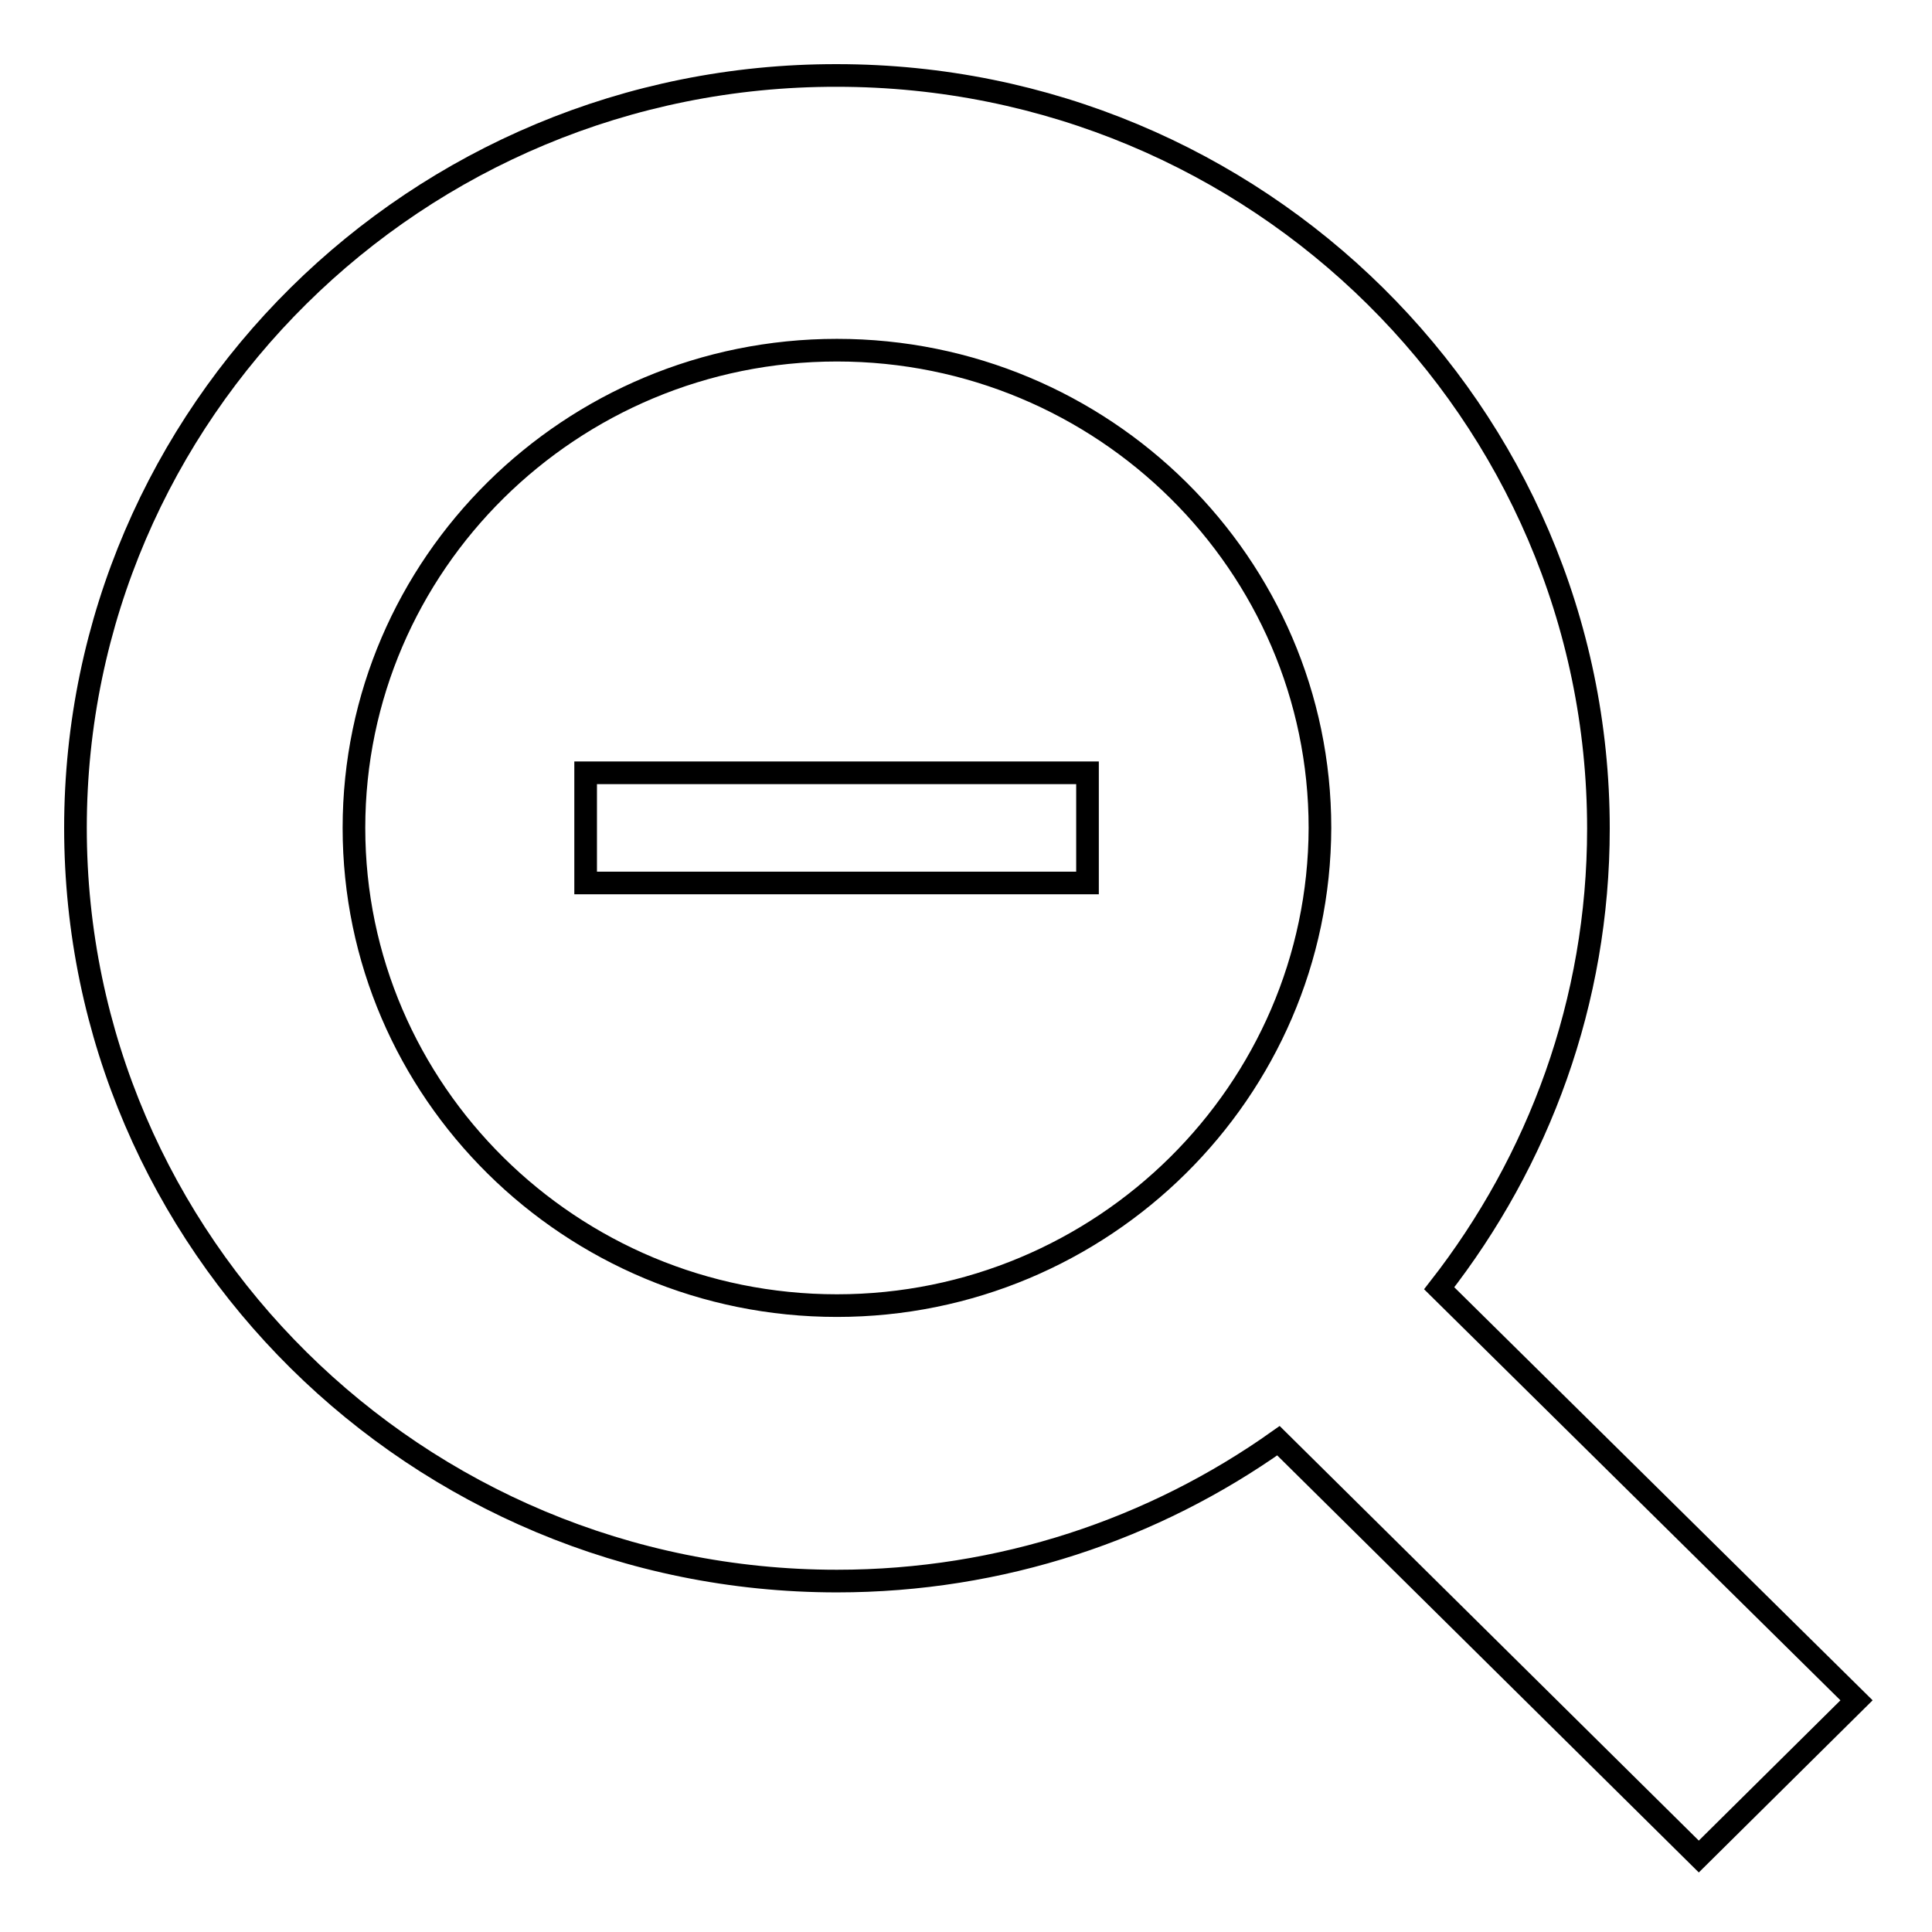
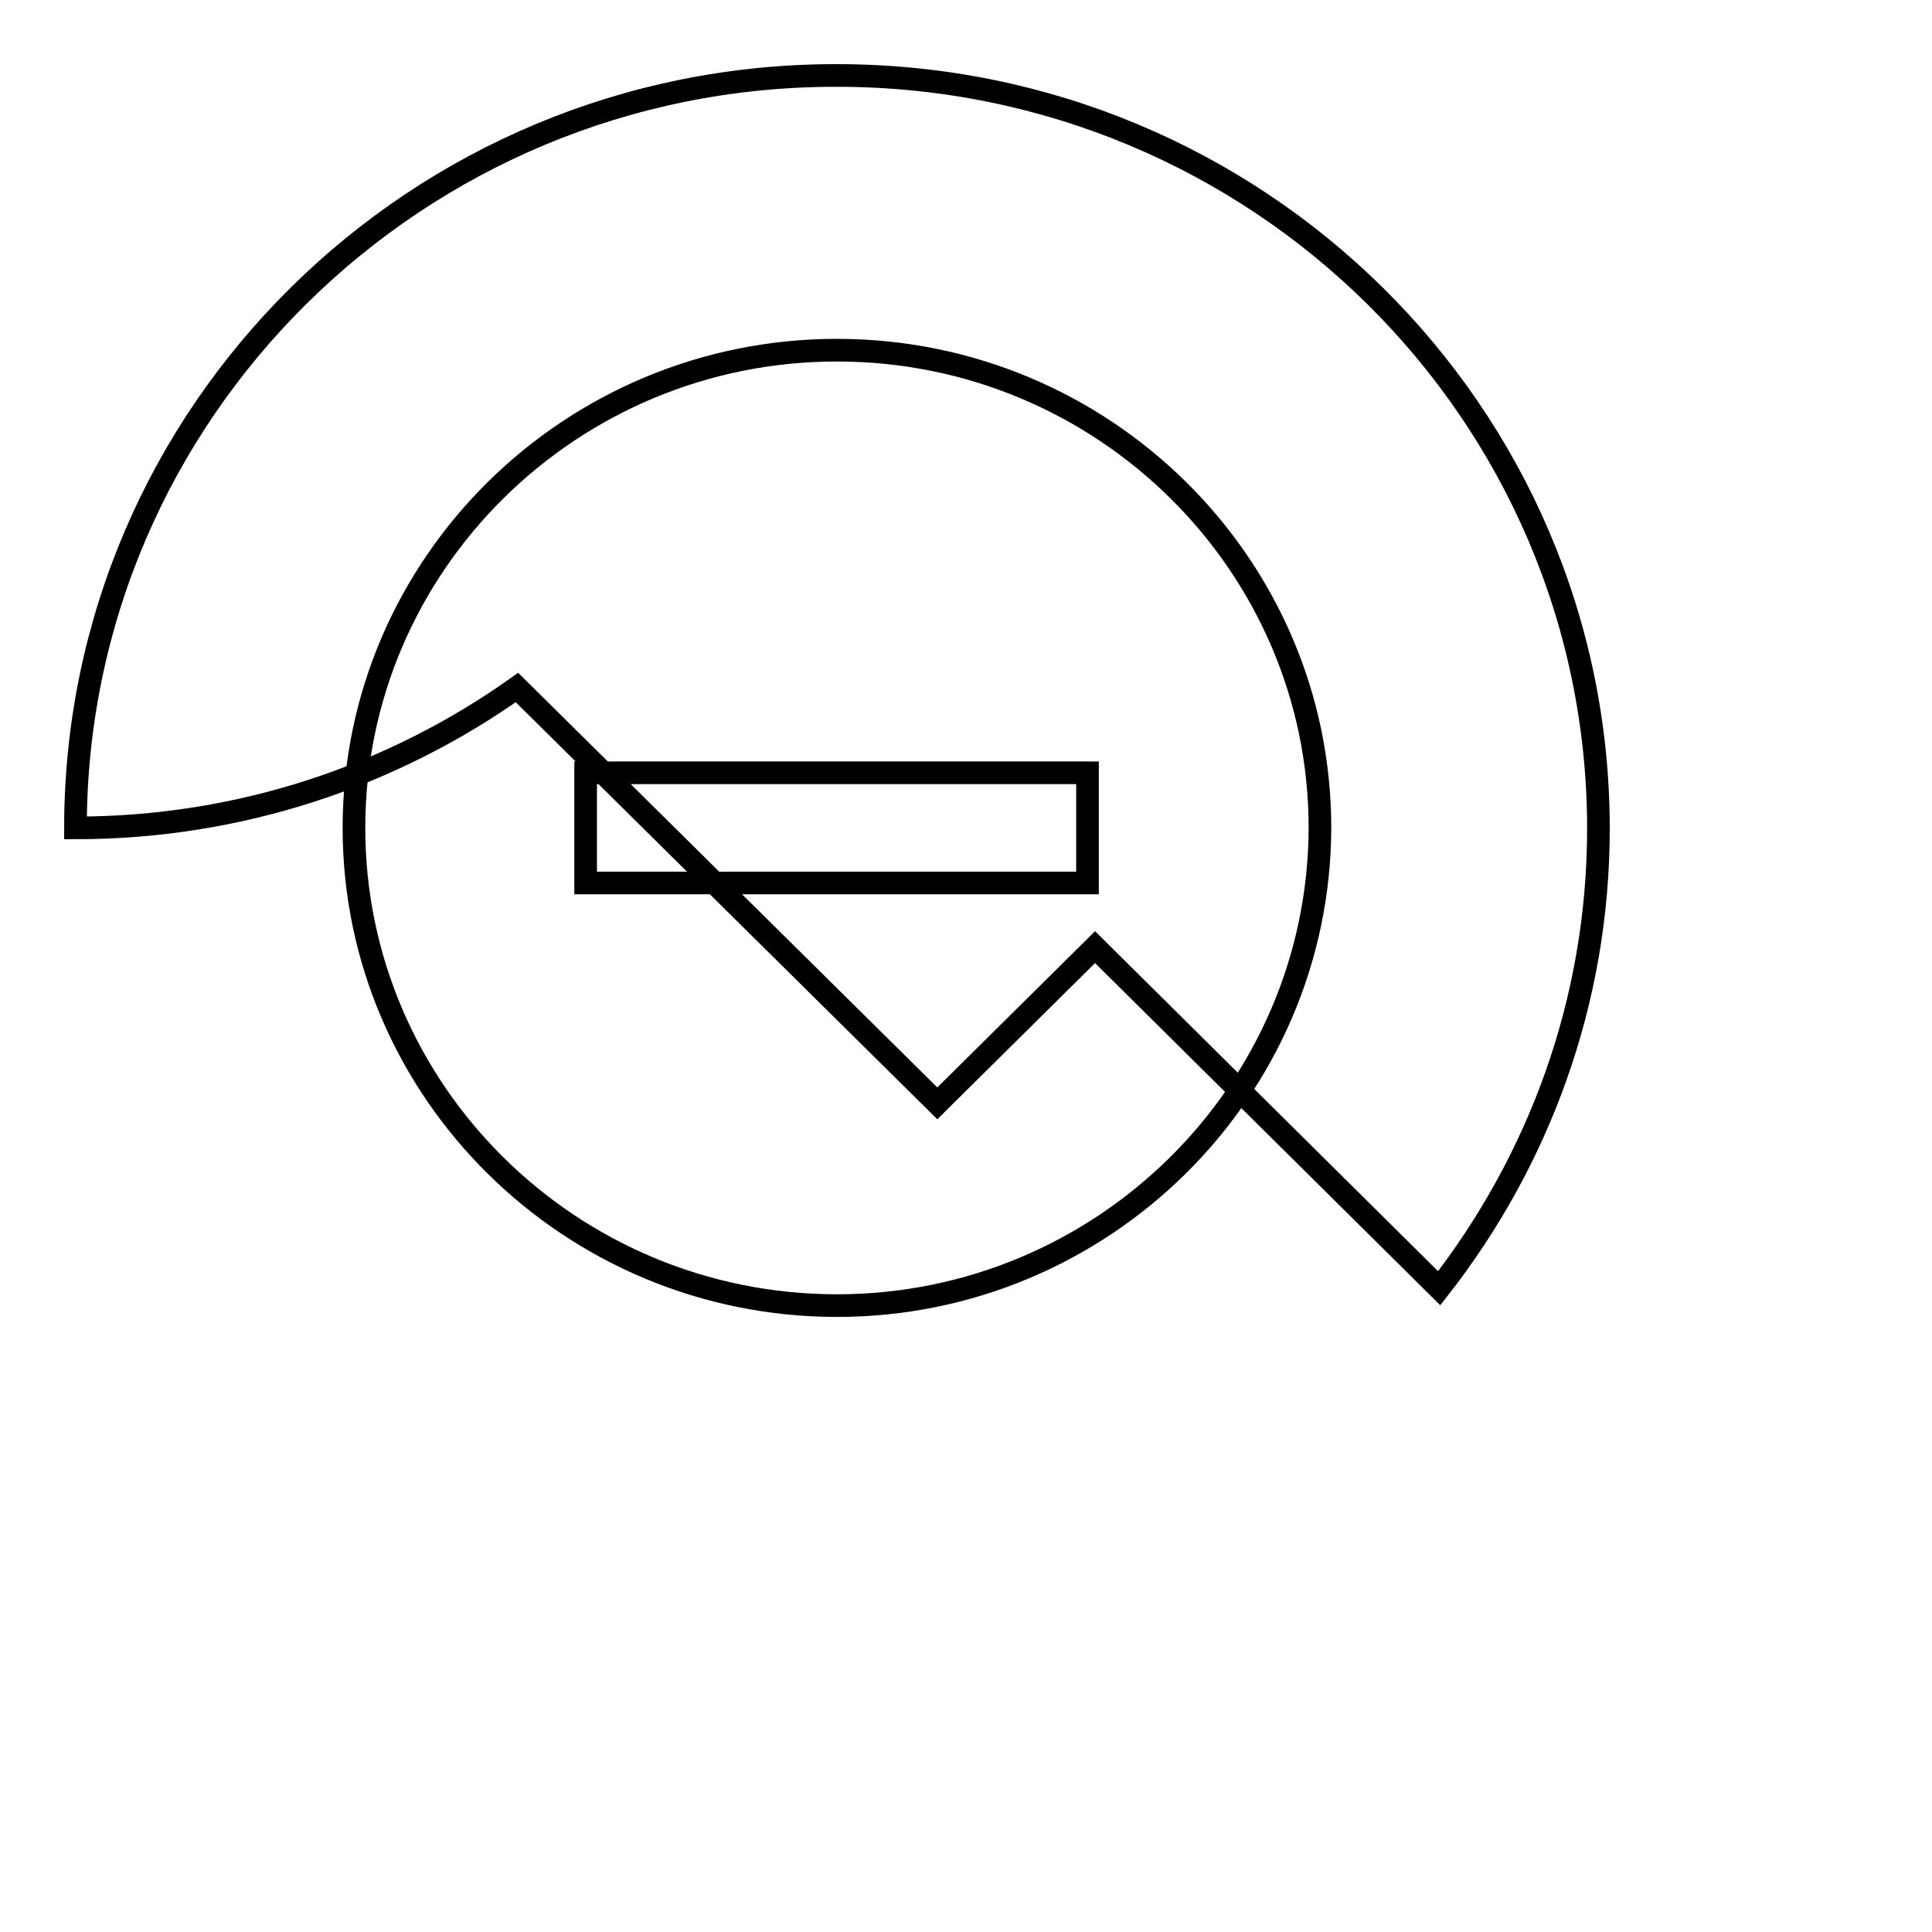
<svg xmlns="http://www.w3.org/2000/svg" version="1.1" x="0px" y="0px" viewBox="0 0 256 256" enable-background="new 0 0 256 256" xml:space="preserve">
  <g>
    <g>
      <g>
        <g id="Zoom_Out">
          <g>
-             <path stroke-width="3" fill-opacity="0" stroke="#000000" d="M190.7,170.7c13.2-16.9,21.1-38,21.1-60.9c0-55.1-45.2-99.8-100.9-99.8C55.2,9.9,10,54.7,10,109.7c0,55,45.2,99.8,100.9,99.8c21.8,0,42-6.9,58.5-18.6l55.7,55.1l20.9-20.7L190.7,170.7z M110.9,173c-35.3,0-64-28.4-64-63.3c0-34.9,28.7-63.3,64-63.3c35.3,0,64,28.4,64,63.3C174.8,144.6,146.1,173,110.9,173z M77.6,117h66.5v-14.6H77.6V117z" />
+             <path stroke-width="3" fill-opacity="0" stroke="#000000" d="M190.7,170.7c13.2-16.9,21.1-38,21.1-60.9c0-55.1-45.2-99.8-100.9-99.8C55.2,9.9,10,54.7,10,109.7c21.8,0,42-6.9,58.5-18.6l55.7,55.1l20.9-20.7L190.7,170.7z M110.9,173c-35.3,0-64-28.4-64-63.3c0-34.9,28.7-63.3,64-63.3c35.3,0,64,28.4,64,63.3C174.8,144.6,146.1,173,110.9,173z M77.6,117h66.5v-14.6H77.6V117z" />
          </g>
        </g>
      </g>
      <g />
      <g />
      <g />
      <g />
      <g />
      <g />
      <g />
      <g />
      <g />
      <g />
      <g />
      <g />
      <g />
      <g />
      <g />
    </g>
  </g>
</svg>